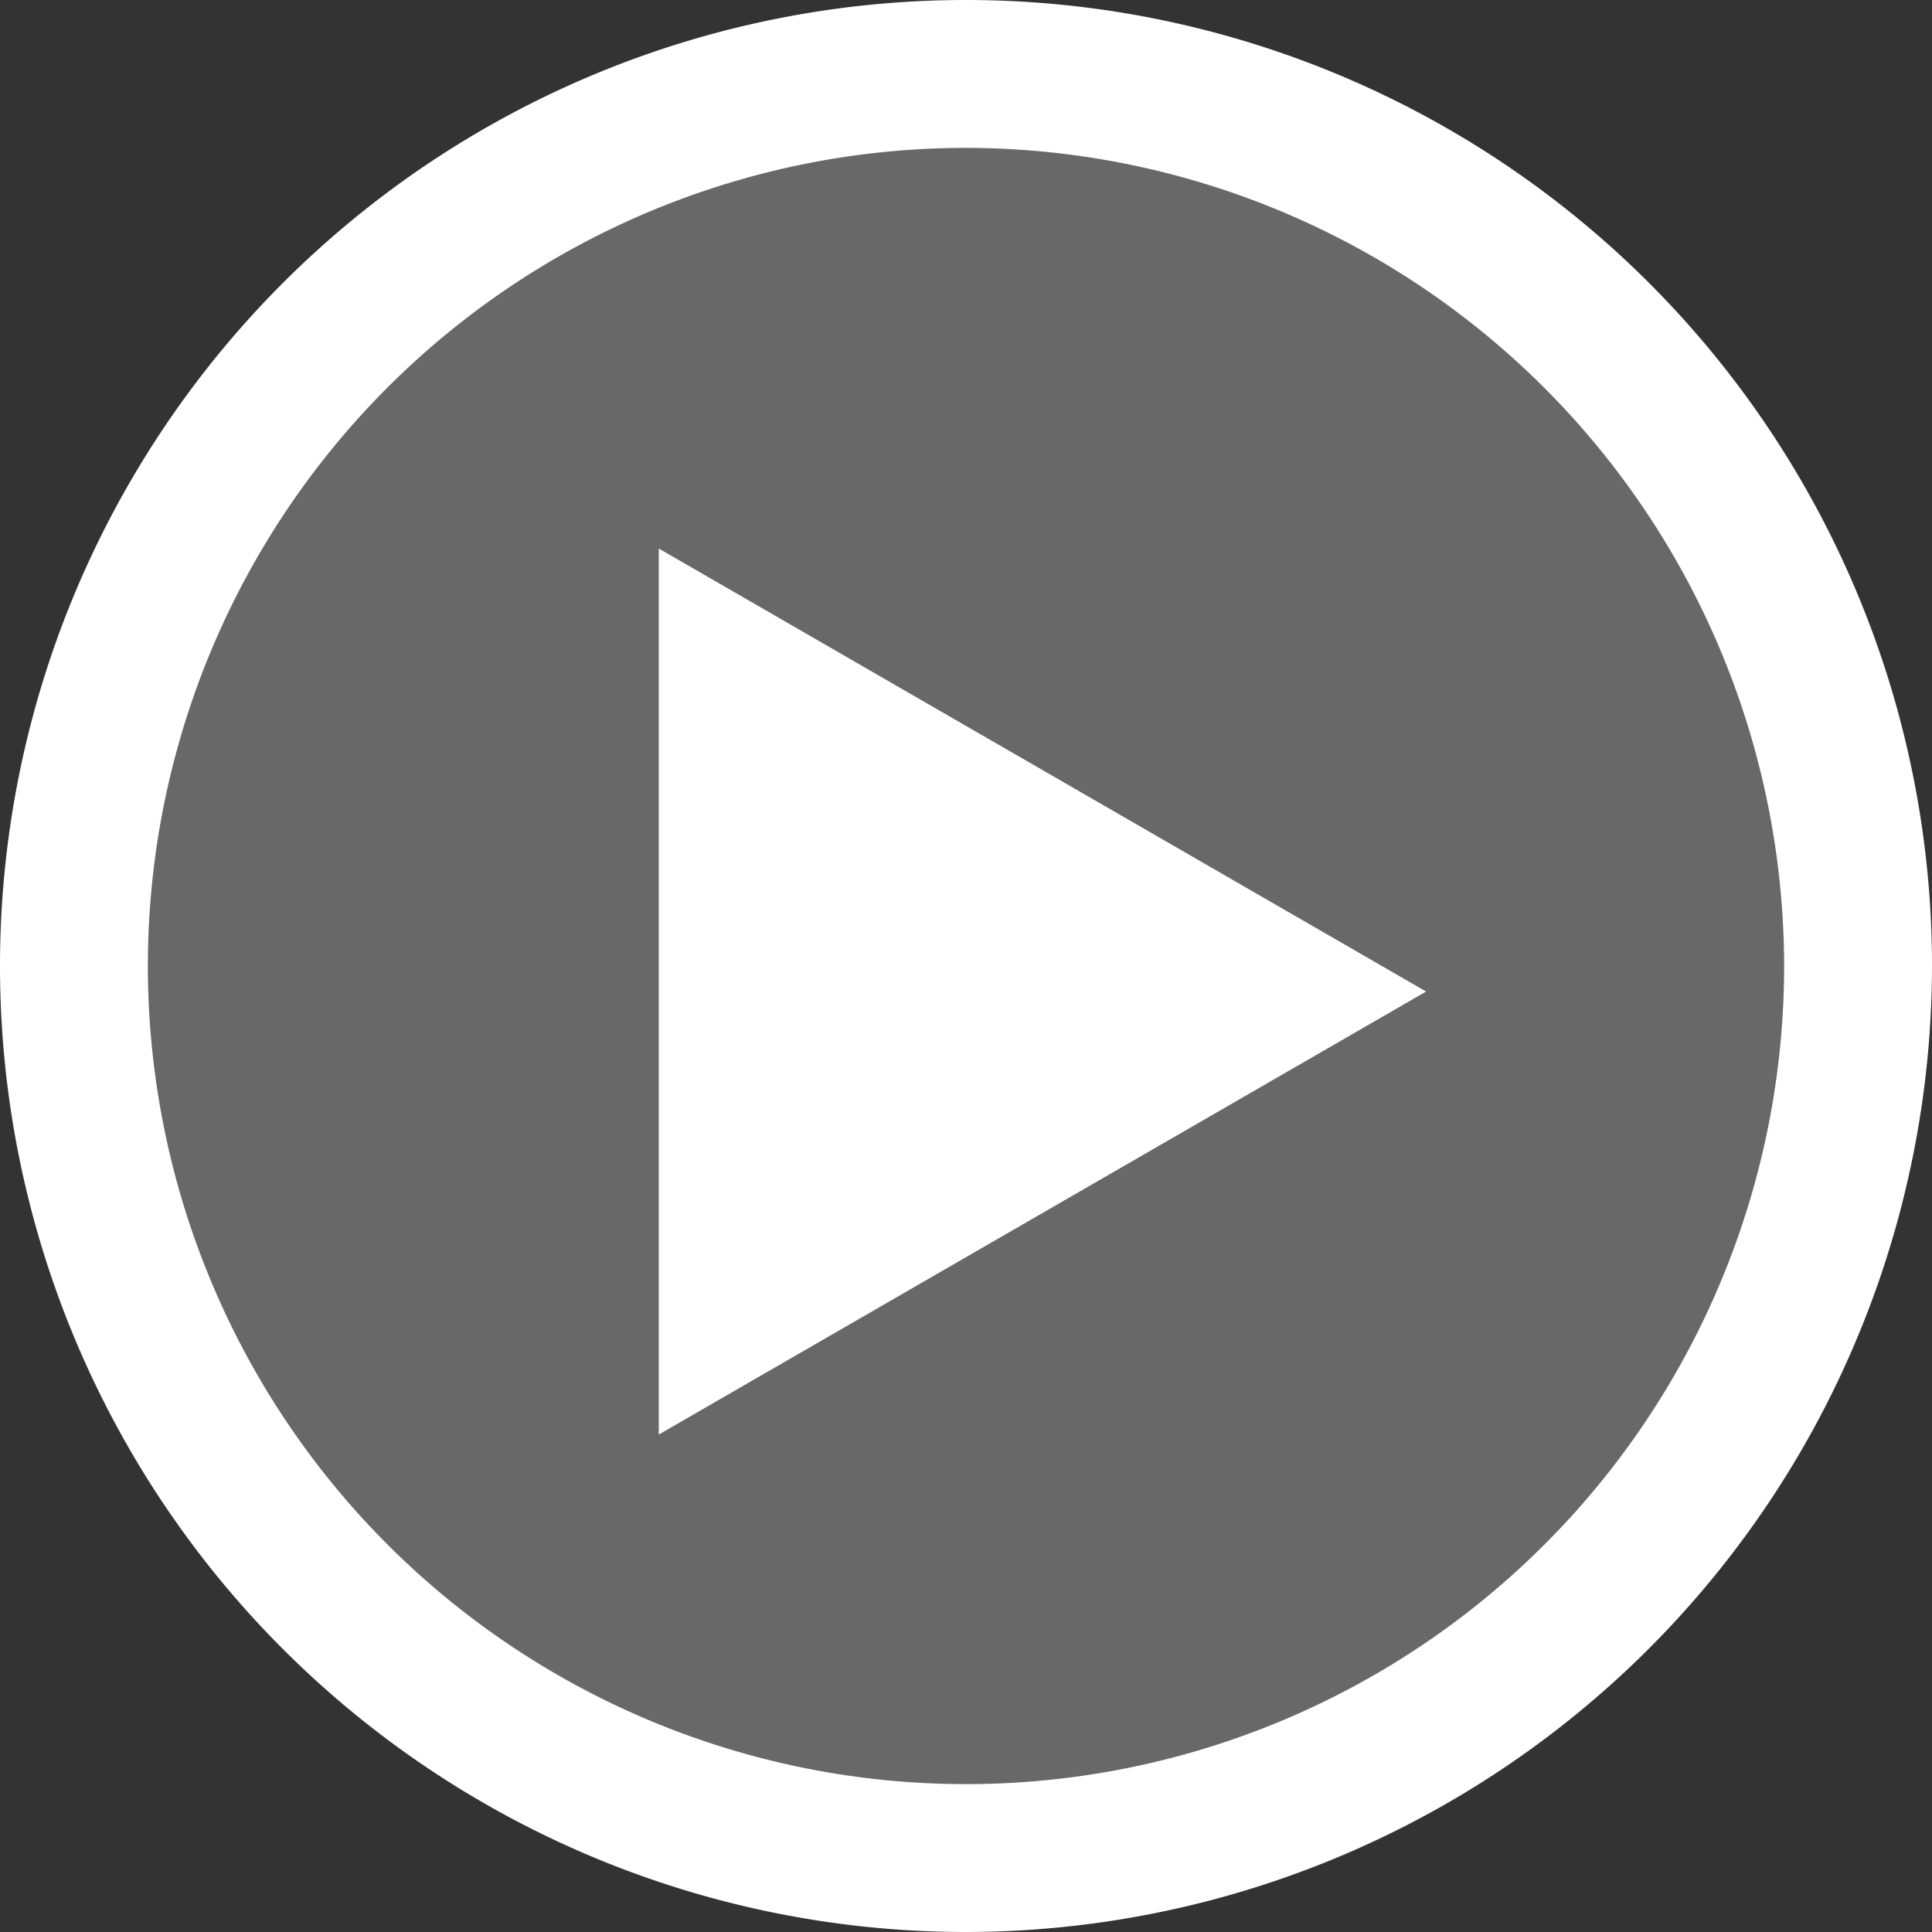
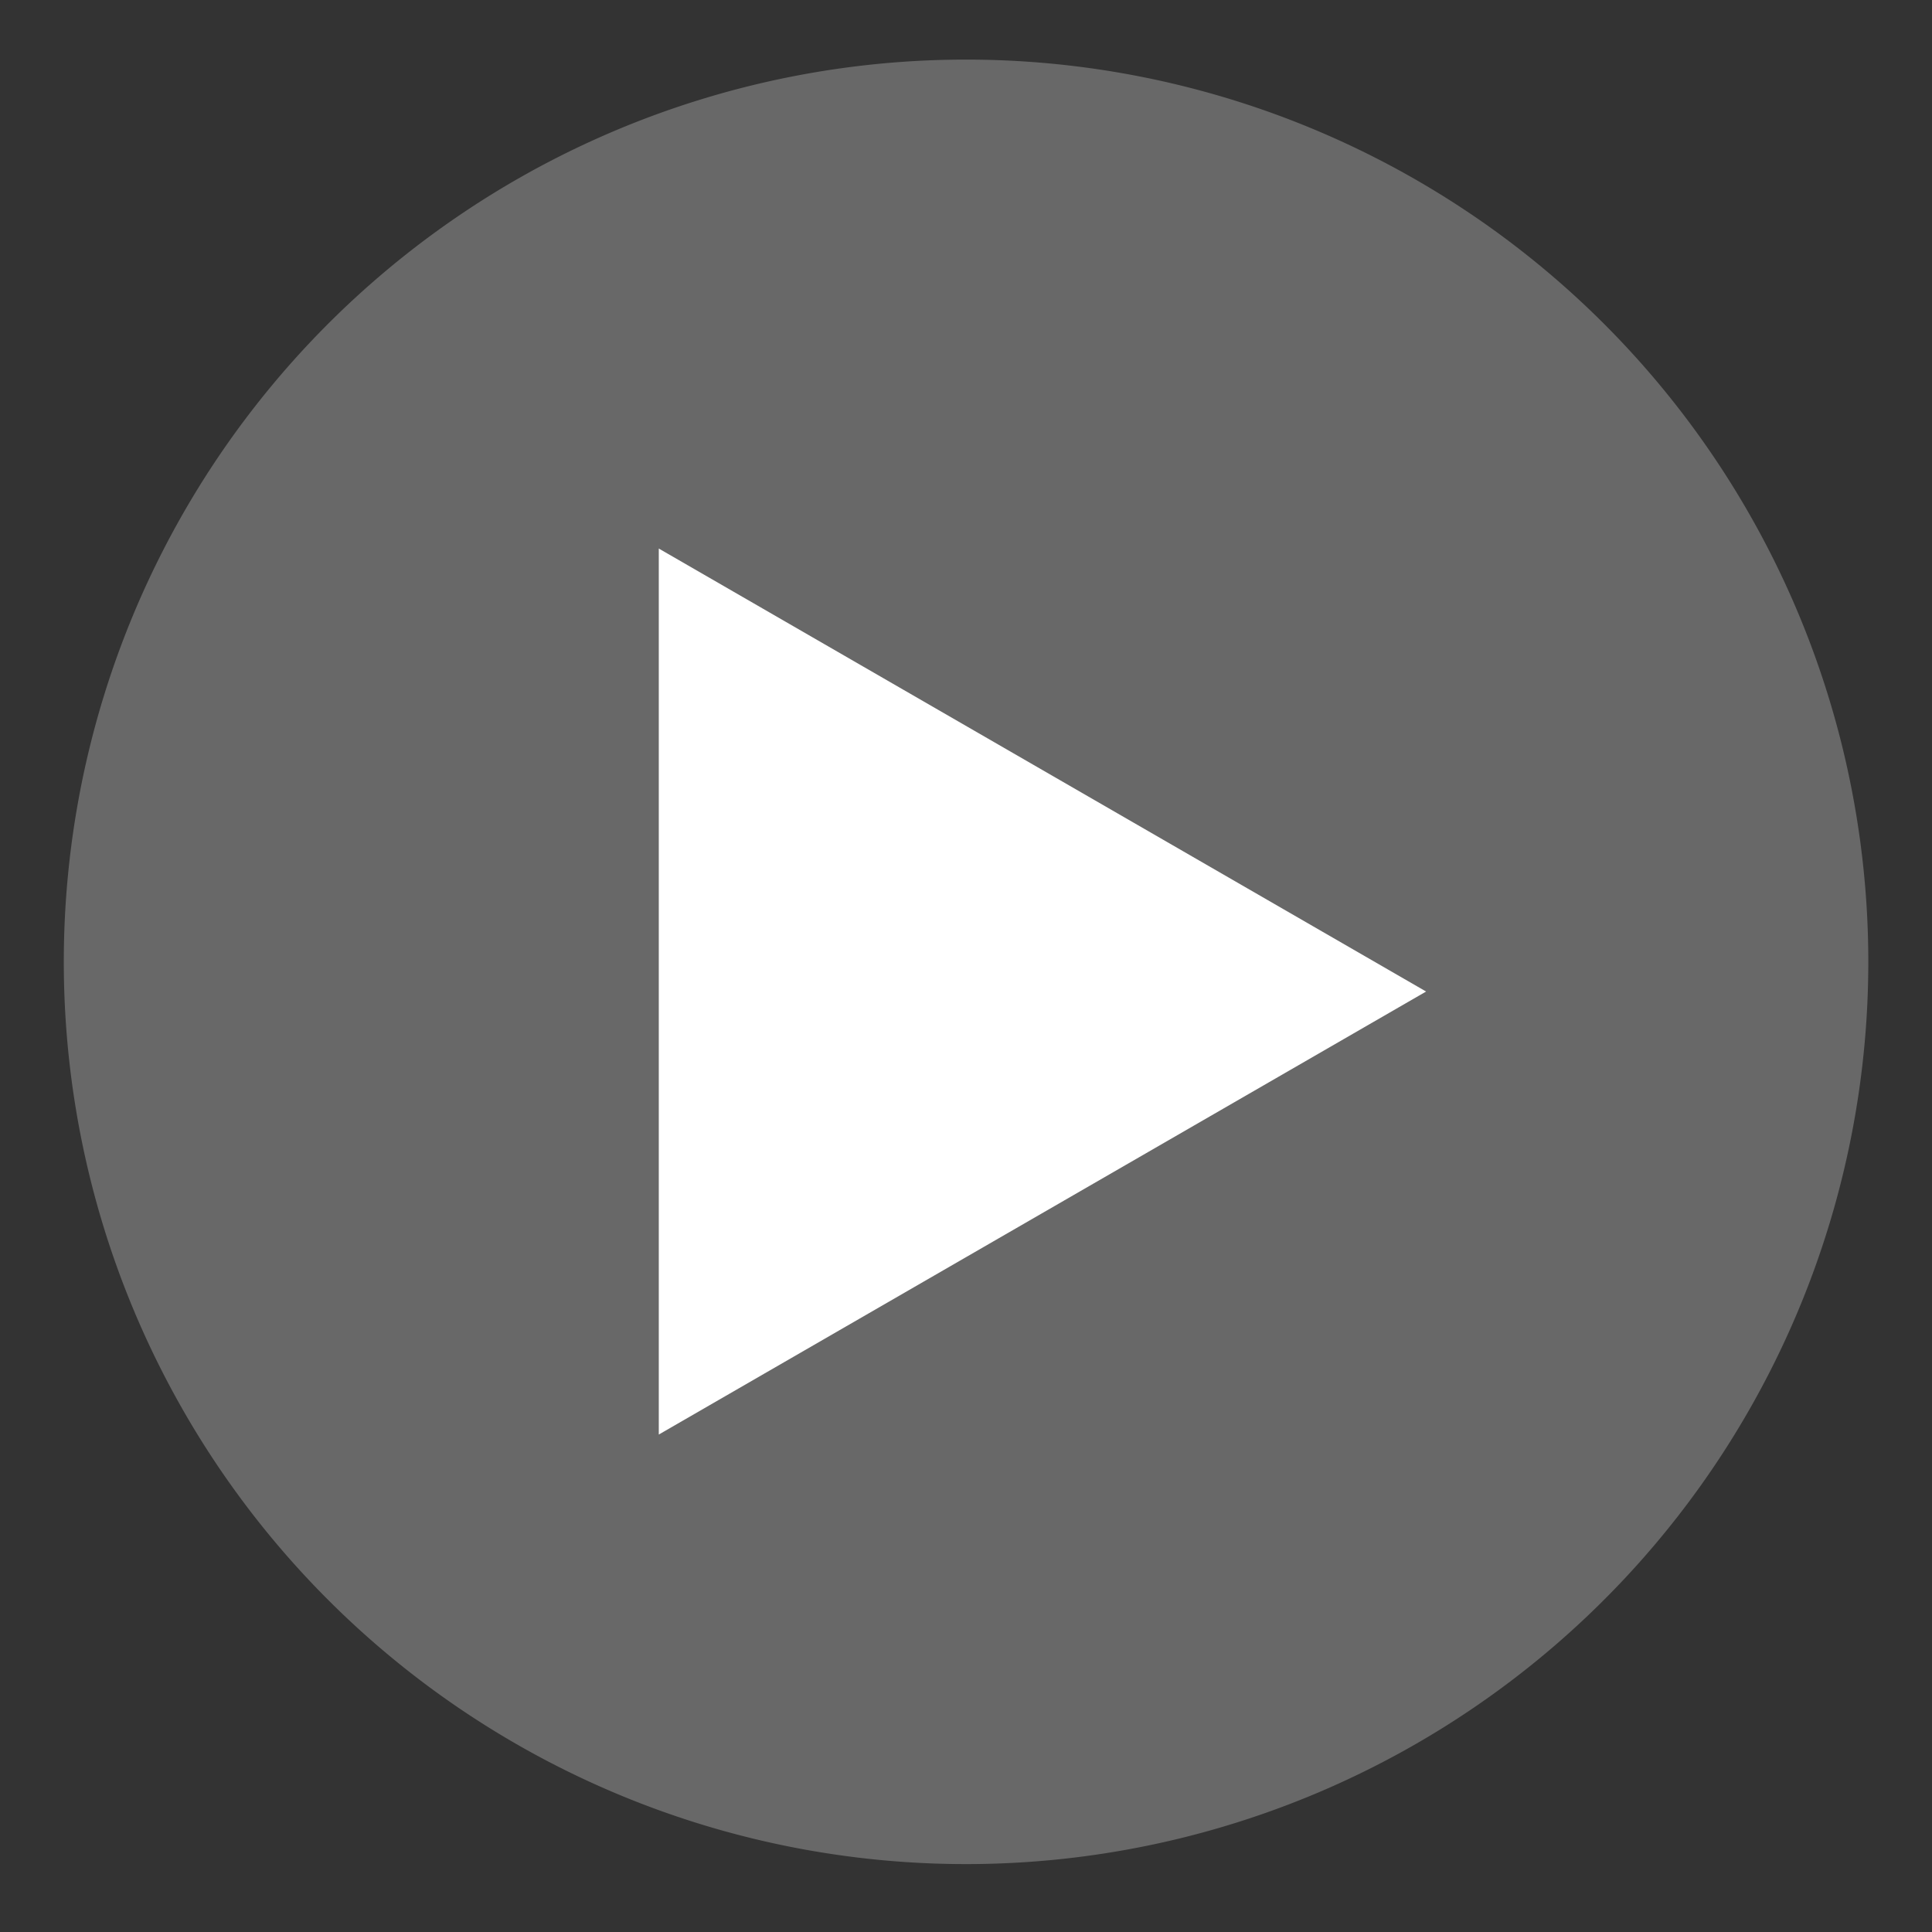
<svg xmlns="http://www.w3.org/2000/svg" width="147.75" height="147.75" viewBox="0 0 147.75 147.75">
  <rect x="0" y="0" width="147.75" height="147.75" fill="#333333" stroke="none" />
  <defs>
    <clipPath id="clip-path">
      <rect id="Rectangle_58" data-name="Rectangle 58" width="138.009" height="138.01" transform="translate(798.556 2174.44)" fill="none" />
    </clipPath>
  </defs>
  <g id="play_video" transform="translate(-775.976 -1989.887)">
    <g id="Group_77" data-name="Group 77" transform="translate(-17.71 -180)" opacity="0.26">
      <g id="Group_76" data-name="Group 76">
        <g id="Group_75" data-name="Group 75" clip-path="url(#clip-path)">
          <path id="Path_55" data-name="Path 55" d="M936.565,2243.444a69,69,0,1,1-69-69,69,69,0,0,1,69,69" fill="#fff" />
        </g>
      </g>
    </g>
-     <path id="Path_56" data-name="Path 56" d="M867.561,2317.637a73.875,73.875,0,1,1,73.875-73.875,73.955,73.955,0,0,1-73.875,73.875m0-136.441a62.566,62.566,0,1,0,62.566,62.566,62.634,62.634,0,0,0-62.566-62.566" transform="translate(-17.71 -180)" fill="#fff" />
    <path id="Path_57" data-name="Path 57" d="M844.067,2211.837v67.757l58.68-33.879Z" transform="translate(-17.71 -180)" fill="#fff" />
  </g>
</svg>